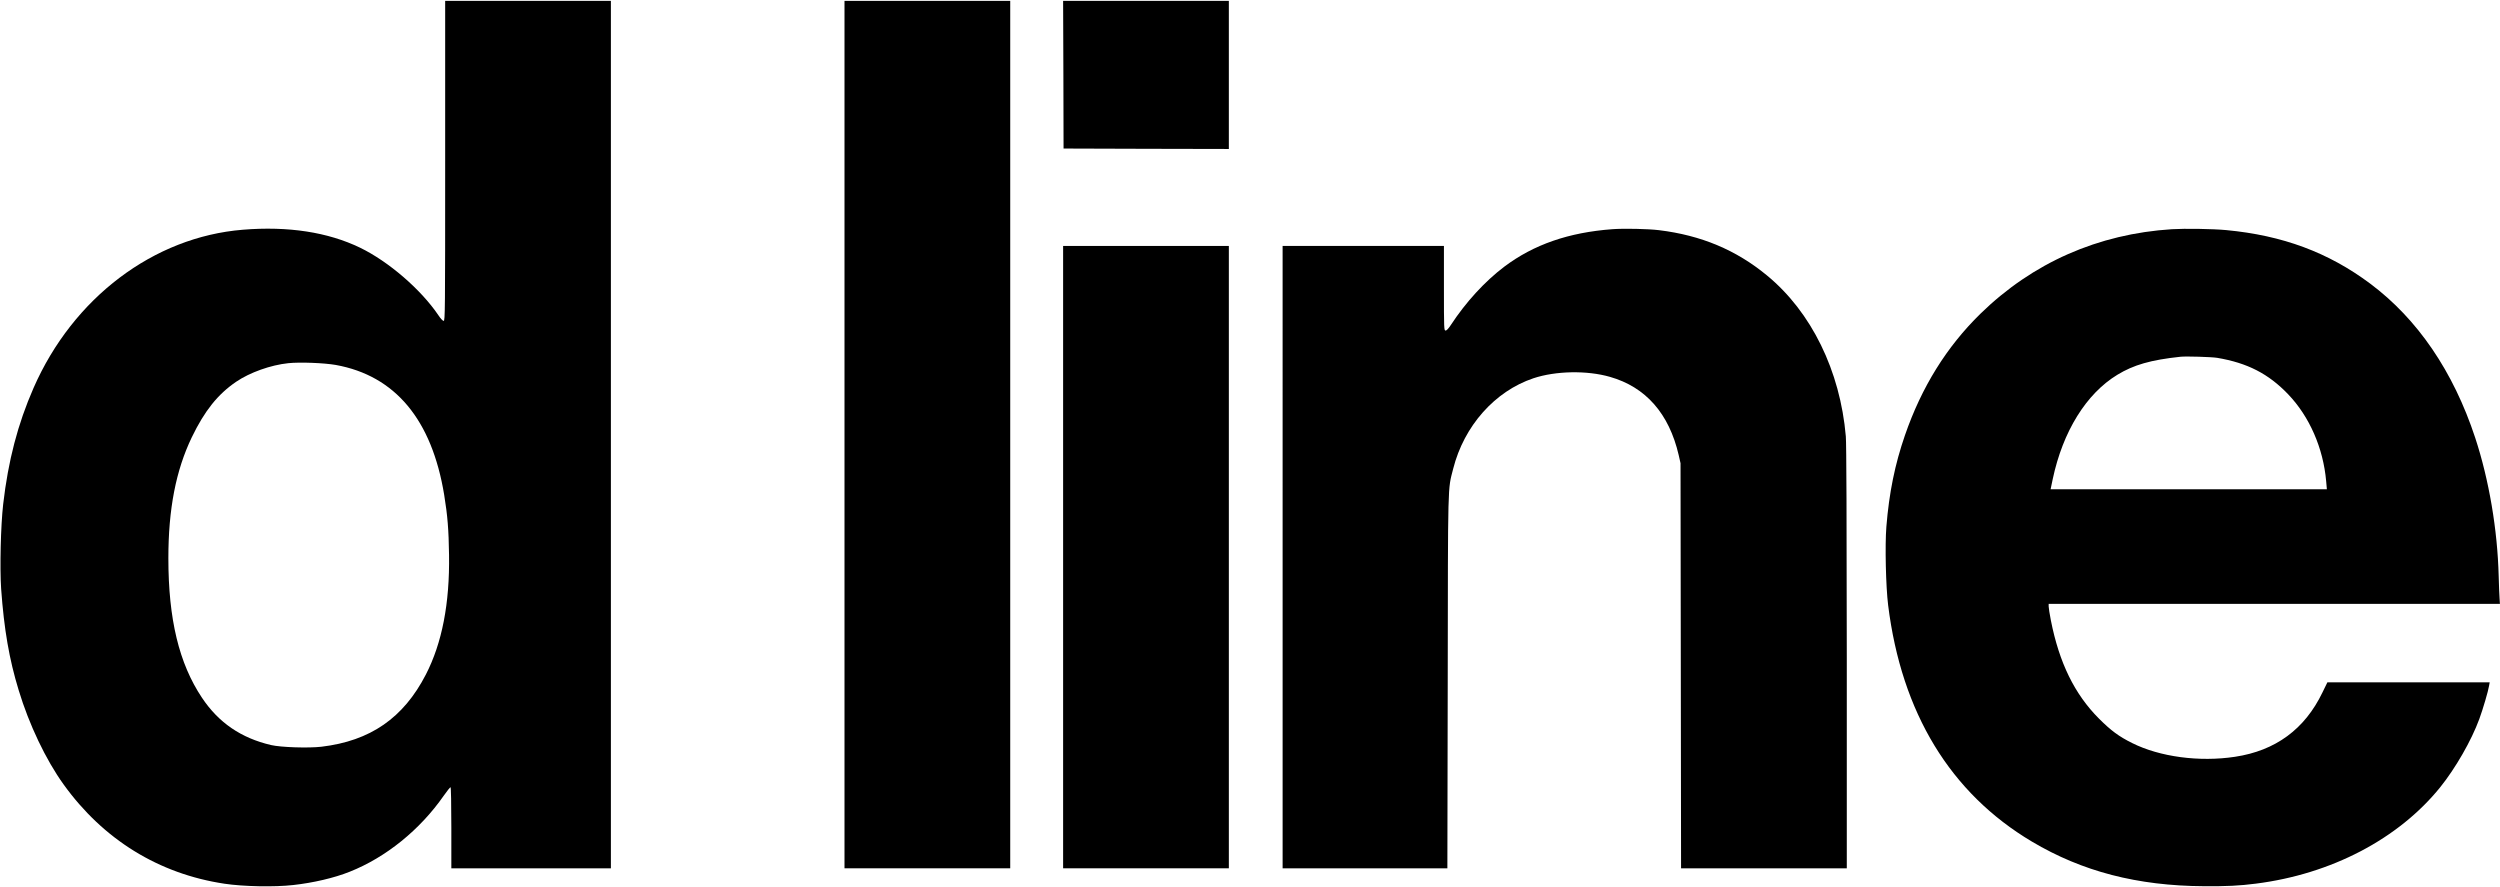
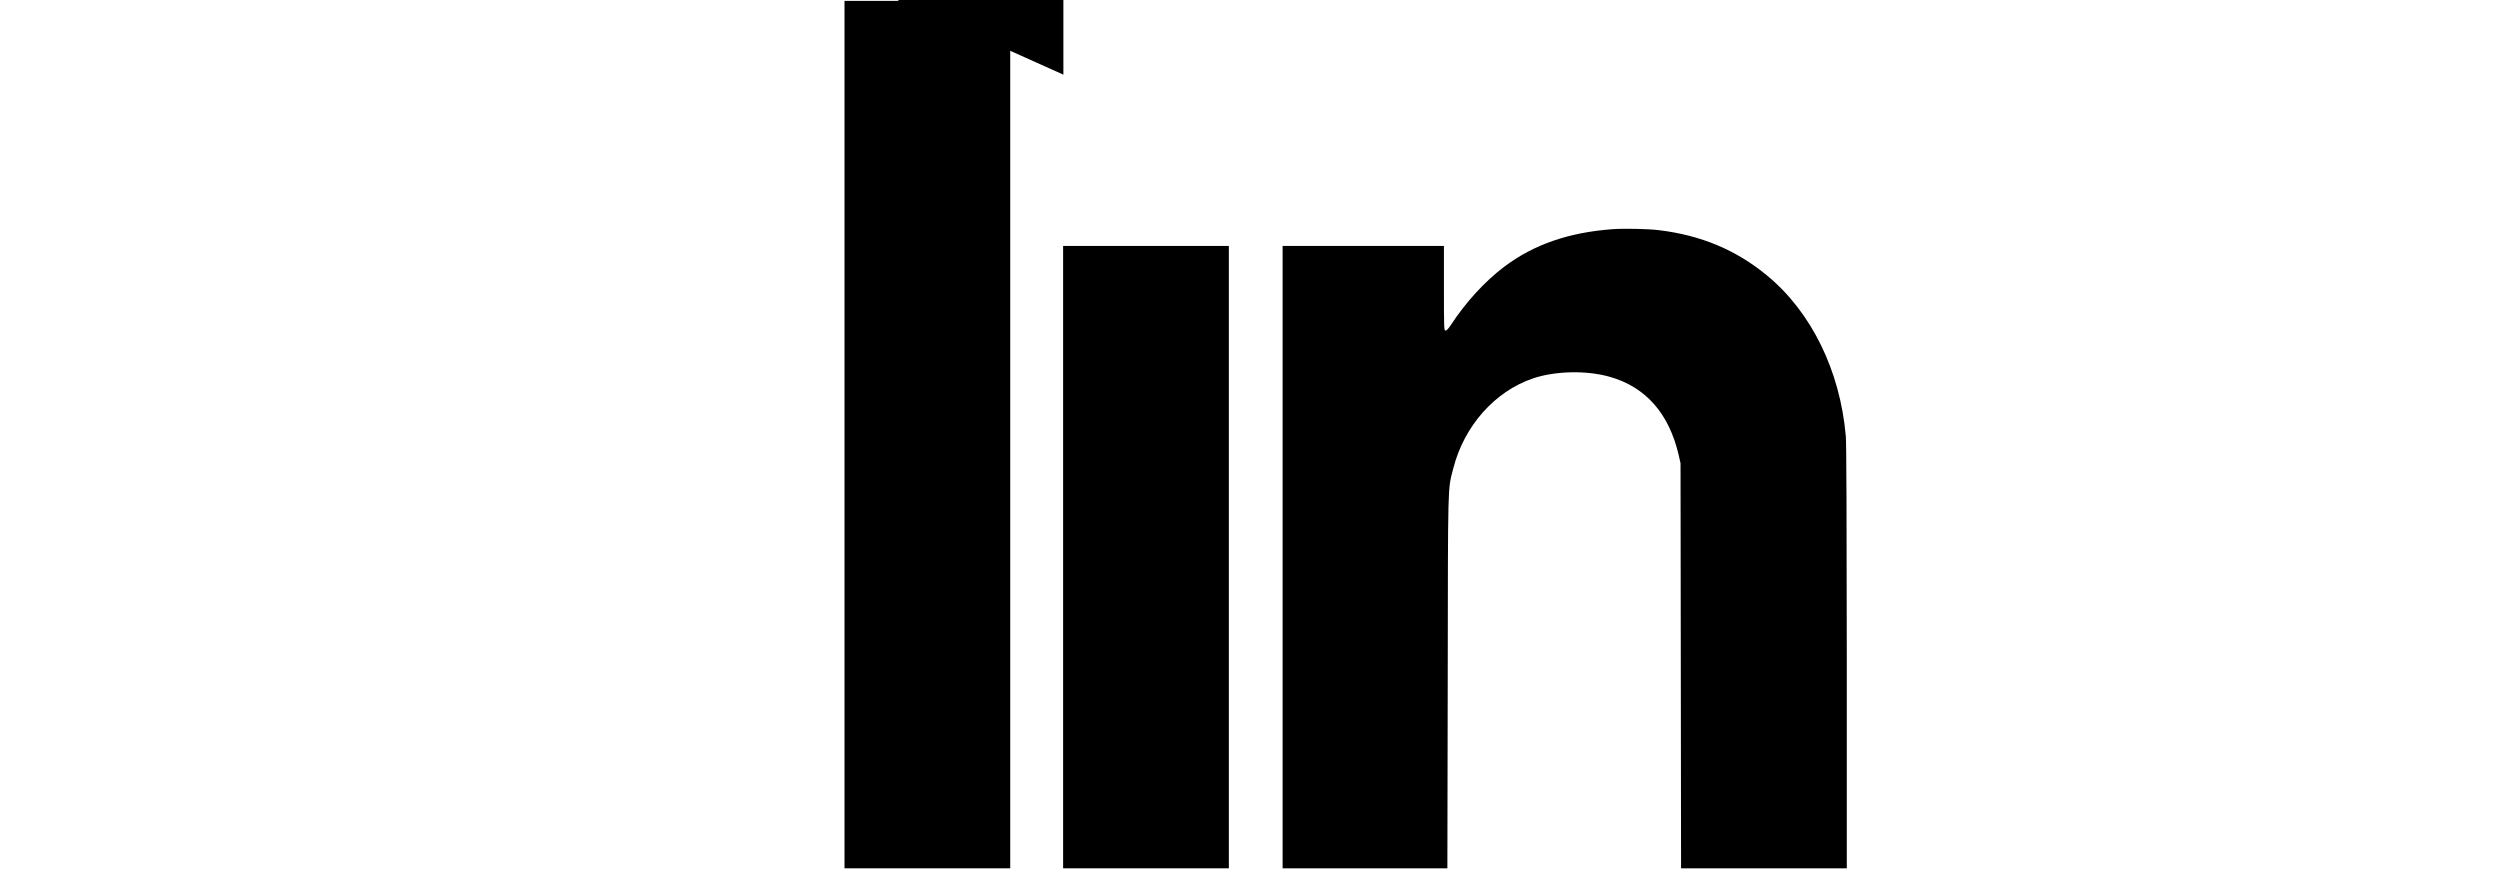
<svg xmlns="http://www.w3.org/2000/svg" version="1.1" viewBox="0 0 2836 1006">
  <g transform="translate(0 1006)">
    <g transform="scale(.1-.1)">
      <g fill="#000" stroke="none">
-         <path d="M5050 8235c0-1722-1-1815-17-1815 -11 0-36 27-60 64 -198 293-566 610-888 766 -366 177-817 246-1330 204 -1012-82-1926-772-2374-1794C201 5249 93 4834 36 4340c-28-244-39-725-23-960 33-459 91-797 199-1150 118-390 308-789 509-1068C1171 536 1801 147 2547 35c213-32 565-39 778-15 227 25 468 81 642 151 411 163 798 476 1067 863 37 53 72 96 77 96s9-185 9-460V210h905 905v4920 4920h-940 -940V8235ZM3809 5920c674-122 1090-620 1230-1475 38-233 51-394 55-680 8-550-79-999-263-1357 -254-493-630-753-1185-819 -148-17-459-7-571 19 -341 80-595 254-784 537 -260 389-381 891-381 1582 0 559 85 996 266 1373 145 300 295 488 504 630 155 105 390 189 590 210 131 14 408 3 539-20Z" />
        <path d="M9580 5130V210h940 940v4920 4920h-940 -940V5130Z" />
-         <path d="M12063 9213l2-838 938-3 937-2v840 840h-940 -940l3-837Z" />
+         <path d="M12063 9213v840 840h-940 -940l3-837Z" />
        <path d="M18290 7460c-495-37-891-174-1225-425 -221-167-437-403-606-661 -27-41-48-64-60-64 -18 0-19 17-19 480v480h-915 -915V3740 210h935 934l4 2113c3 2317-1 2172 62 2420 123 485 472 879 910 1026 253 84 606 91 868 16 407-116 671-417 780-887l21-93 3-2298 3-2297h940 940v2393c-1 1501-4 2435-11 2507 -64 744-391 1411-894 1825 -351 290-749 456-1226 514 -123 15-397 21-529 11Z" />
-         <path d="M24640 7460c-840-53-1582-381-2174-959 -384-376-667-831-856-1378 -114-330-180-653-211-1038 -17-211-6-681 20-890 152-1221 706-2132 1631-2682 570-339 1197-502 1950-506 260-2 404 5 590 29 855 108 1618 507 2092 1094 173 215 354 530 443 773 41 111 102 319 111 378l7 39h-921 -920l-56-115c-200-416-532-661-993-730 -404-61-852-1-1166 156 -151 75-240 141-377 278 -276 277-450 632-545 1114 -14 71-25 142-25 158v29h2560 2559l-4 63c-3 34-7 148-10 252 -13 524-110 1094-266 1568 -248 753-654 1348-1192 1750 -474 354-994 547-1634 607 -147 14-469 19-613 10Zm510-1459c345-58 584-181 807-414 242-253 398-610 431-986l8-91h-1567 -1567l24 115c115 541 380 969 734 1184 184 112 378 168 715 204 62 7 352-2 415-12Z" />
        <path d="M12060 3740V210h940 940v3530 3530h-940 -940V3740Z" />
      </g>
    </g>
  </g>
</svg>